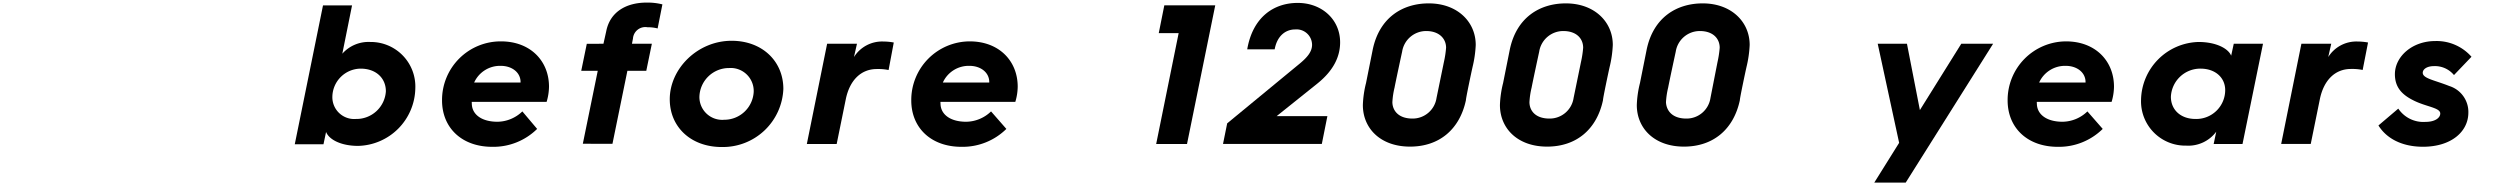
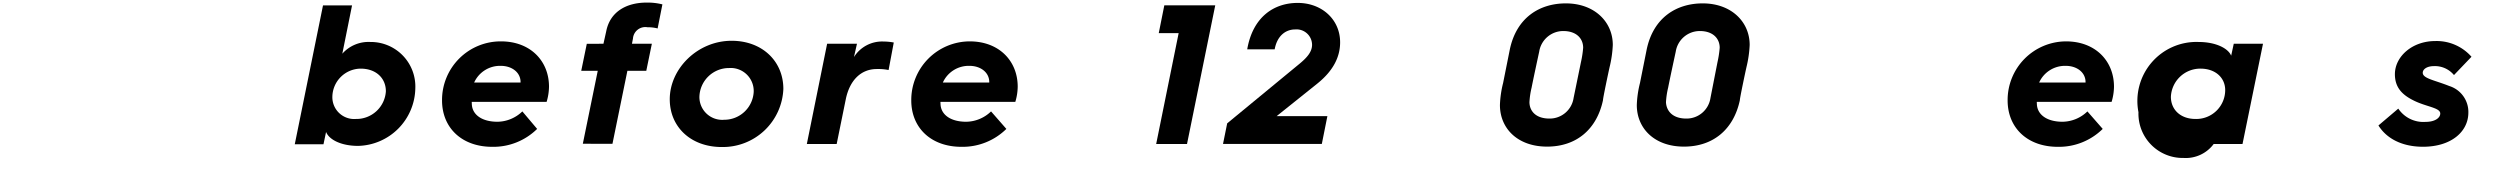
<svg xmlns="http://www.w3.org/2000/svg" viewBox="0 0 377 28">
  <defs>
    <style>.cls-1{fill:none;}</style>
  </defs>
  <title>top_ln2_blk</title>
  <g id="レイヤー_2" data-name="レイヤー 2">
    <g id="レイヤー_1-2" data-name="レイヤー 1">
      <path d="M48.71.81h4.38L51.62,8.1a5.28,5.28,0,0,1,4.23-1.77,6.72,6.72,0,0,1,6.78,7A8.84,8.84,0,0,1,54,22c-2.49,0-4.35-.9-4.83-2.1l-.39,1.86H44.45Zm4.95,17.13a4.45,4.45,0,0,0,4.53-4.17c0-2-1.5-3.42-3.81-3.42a4.31,4.31,0,0,0-4.26,4.23A3.29,3.29,0,0,0,53.66,17.94Z" />
      <path d="M75.56,6.24c4.38,0,7.23,2.91,7.23,6.84a8.24,8.24,0,0,1-.36,2.28H71.15a.58.58,0,0,0,0,.24c0,1.65,1.47,2.76,3.87,2.76a5.48,5.48,0,0,0,3.75-1.56L81,19.44a9.4,9.4,0,0,1-6.78,2.7c-4.56,0-7.56-2.85-7.56-7A8.84,8.84,0,0,1,75.56,6.24Zm2.94,6.21v-.09c0-1.38-1.23-2.43-3-2.43a4.28,4.28,0,0,0-4,2.52Z" />
      <path d="M90.14,10.68H87.65l.84-4.08H91l.42-1.89C92,1.77,94.46.39,97.52.39a9.15,9.15,0,0,1,2.37.27l-.72,3.63a5.78,5.78,0,0,0-1.53-.18,1.87,1.87,0,0,0-2.19,1.71l-.15.78h3l-.84,4.08H94.61l-2.25,11H87.89Z" />
      <path d="M110.33,6.15c4.59,0,7.8,3.06,7.8,7.26a9.13,9.13,0,0,1-9.3,8.76c-4.62,0-7.83-3-7.83-7.2C101,10.35,105.2,6.15,110.33,6.15Zm-1.11,11.91a4.44,4.44,0,0,0,4.44-4.26,3.47,3.47,0,0,0-3.72-3.54,4.46,4.46,0,0,0-4.47,4.35A3.44,3.44,0,0,0,109.22,18.06Z" />
      <path d="M124.73,6.6h4.5l-.45,2a5,5,0,0,1,4.41-2.34,9,9,0,0,1,1.59.15L134,10.56a7.79,7.79,0,0,0-1.77-.15c-2.46,0-4.11,1.77-4.68,4.53l-1.38,6.78h-4.5Z" />
      <path d="M146.24,6.24c4.38,0,7.23,2.91,7.23,6.84a8.24,8.24,0,0,1-.36,2.28H141.83a.58.58,0,0,0,0,.24c0,1.65,1.47,2.76,3.87,2.76a5.48,5.48,0,0,0,3.75-1.56l2.31,2.64a9.4,9.4,0,0,1-6.78,2.7c-4.56,0-7.56-2.85-7.56-7A8.84,8.84,0,0,1,146.24,6.24Zm2.94,6.21v-.09c0-1.38-1.23-2.43-3-2.43a4.28,4.28,0,0,0-4,2.52Z" />
      <path d="M177.74,5h-3l.84-4.2h7.68L179,21.72h-4.65Z" />
      <path d="M185.06,18.6l11-9.06c1.11-.93,1.8-1.77,1.8-2.79a2.34,2.34,0,0,0-2.55-2.31c-1.47,0-2.73,1-3.09,3h-4.14c.84-4.86,4-7,7.62-7s6.39,2.49,6.39,5.94c0,2.28-1.11,4.35-3.42,6.21l-6.15,4.92h7.65l-.84,4.2H184.43Z" />
-       <path d="M206,12.51l1-5c1-4.86,4.5-7,8.46-7,4.29,0,7.08,2.76,7.08,6.27a17.22,17.22,0,0,1-.48,3.33c-.18.81-1,4.65-1,5-.93,4.38-4,7-8.43,7s-7.11-2.73-7.11-6.27A15.54,15.54,0,0,1,206,12.51Zm7,5.37a3.64,3.64,0,0,0,3.63-3.12l1.11-5.4a15.08,15.08,0,0,0,.33-2.16c0-1.38-1.05-2.52-3-2.52a3.67,3.67,0,0,0-3.63,3.12c-.06.27-1,4.62-1.14,5.4a11.93,11.93,0,0,0-.33,2.22C210,16.74,210.95,17.88,213,17.88Z" />
      <path d="M226.67,12.51l1-5c1-4.86,4.5-7,8.46-7,4.29,0,7.08,2.76,7.08,6.27a17.16,17.16,0,0,1-.48,3.33c-.18.81-1,4.65-1,5-.93,4.38-4,7-8.43,7s-7.11-2.73-7.11-6.27A15.59,15.59,0,0,1,226.67,12.51Zm7,5.37a3.64,3.64,0,0,0,3.63-3.12l1.11-5.4a15.08,15.08,0,0,0,.33-2.16c0-1.38-1-2.52-3-2.52a3.67,3.67,0,0,0-3.63,3.12c-.06.27-1,4.62-1.14,5.4a11.93,11.93,0,0,0-.33,2.22C230.66,16.74,231.59,17.88,233.66,17.88Z" />
      <path d="M247.31,12.51l1-5c1-4.86,4.5-7,8.46-7,4.29,0,7.08,2.76,7.08,6.27a17.16,17.16,0,0,1-.48,3.33c-.18.81-1,4.65-1,5-.93,4.38-4,7-8.43,7s-7.11-2.73-7.11-6.27A15.59,15.59,0,0,1,247.31,12.51Zm7,5.37a3.64,3.64,0,0,0,3.63-3.12L259,9.36a15.08,15.08,0,0,0,.33-2.16c0-1.38-1-2.52-3-2.52a3.67,3.67,0,0,0-3.63,3.12c-.06.27-1,4.62-1.14,5.4a11.93,11.93,0,0,0-.33,2.22C251.3,16.74,252.23,17.88,254.3,17.88Z" />
-       <path d="M283.16,6.6h4.41l1.95,10,6.24-10h4.8L287.38,27.54h-4.74l3.75-6Z" />
      <path d="M311.56,6.24c4.38,0,7.23,2.91,7.23,6.84a8.24,8.24,0,0,1-.36,2.28H307.16a.58.58,0,0,0,0,.24c0,1.65,1.47,2.76,3.87,2.76a5.47,5.47,0,0,0,3.75-1.56l2.31,2.64a9.4,9.4,0,0,1-6.78,2.7c-4.56,0-7.56-2.85-7.56-7A8.84,8.84,0,0,1,311.56,6.24Zm2.94,6.21v-.09c0-1.38-1.23-2.43-3-2.43a4.28,4.28,0,0,0-4,2.52Z" />
-       <path d="M331.54,6.33c2.67,0,4.5,1,4.92,2.07l.39-1.8h4.41l-3.09,15.12h-4.35l.39-1.86a5.24,5.24,0,0,1-4.53,2.1,6.68,6.68,0,0,1-6.81-6.9A8.9,8.9,0,0,1,331.54,6.33Zm-.45,11.61a4.36,4.36,0,0,0,4.47-4.35c0-1.89-1.5-3.24-3.72-3.24a4.44,4.44,0,0,0-4.47,4.26C327.38,16.56,328.84,17.94,331.09,17.94Z" />
-       <path d="M347.05,6.6h4.5l-.45,2a5,5,0,0,1,4.41-2.34,9,9,0,0,1,1.59.15l-.81,4.14a7.79,7.79,0,0,0-1.77-.15c-2.46,0-4.11,1.77-4.68,4.53l-1.38,6.78H344Z" />
+       <path d="M331.54,6.33c2.67,0,4.5,1,4.92,2.07l.39-1.8h4.41l-3.09,15.12h-4.35a5.24,5.24,0,0,1-4.53,2.1,6.68,6.68,0,0,1-6.81-6.9A8.9,8.9,0,0,1,331.54,6.33Zm-.45,11.61a4.36,4.36,0,0,0,4.47-4.35c0-1.89-1.5-3.24-3.72-3.24a4.44,4.44,0,0,0-4.47,4.26C327.38,16.56,328.84,17.94,331.09,17.94Z" />
      <path d="M361.66,16.38a4.56,4.56,0,0,0,4.11,2c1.47,0,2.22-.63,2.22-1.26,0-.9-2.13-1-4.08-2-1.74-.87-2.76-2-2.76-3.93,0-2.64,2.58-5,6.09-5a7,7,0,0,1,5.46,2.37l-2.64,2.76a3.72,3.72,0,0,0-3-1.35c-1.14,0-1.71.51-1.71,1,0,.87,1.77,1.11,4,2a4.1,4.1,0,0,1,2.88,4c0,2.88-2.58,5.16-6.84,5.16-3.15,0-5.49-1.23-6.72-3.21Z" />
      <rect class="cls-1" width="377" height="28" />
    </g>
  </g>
</svg>